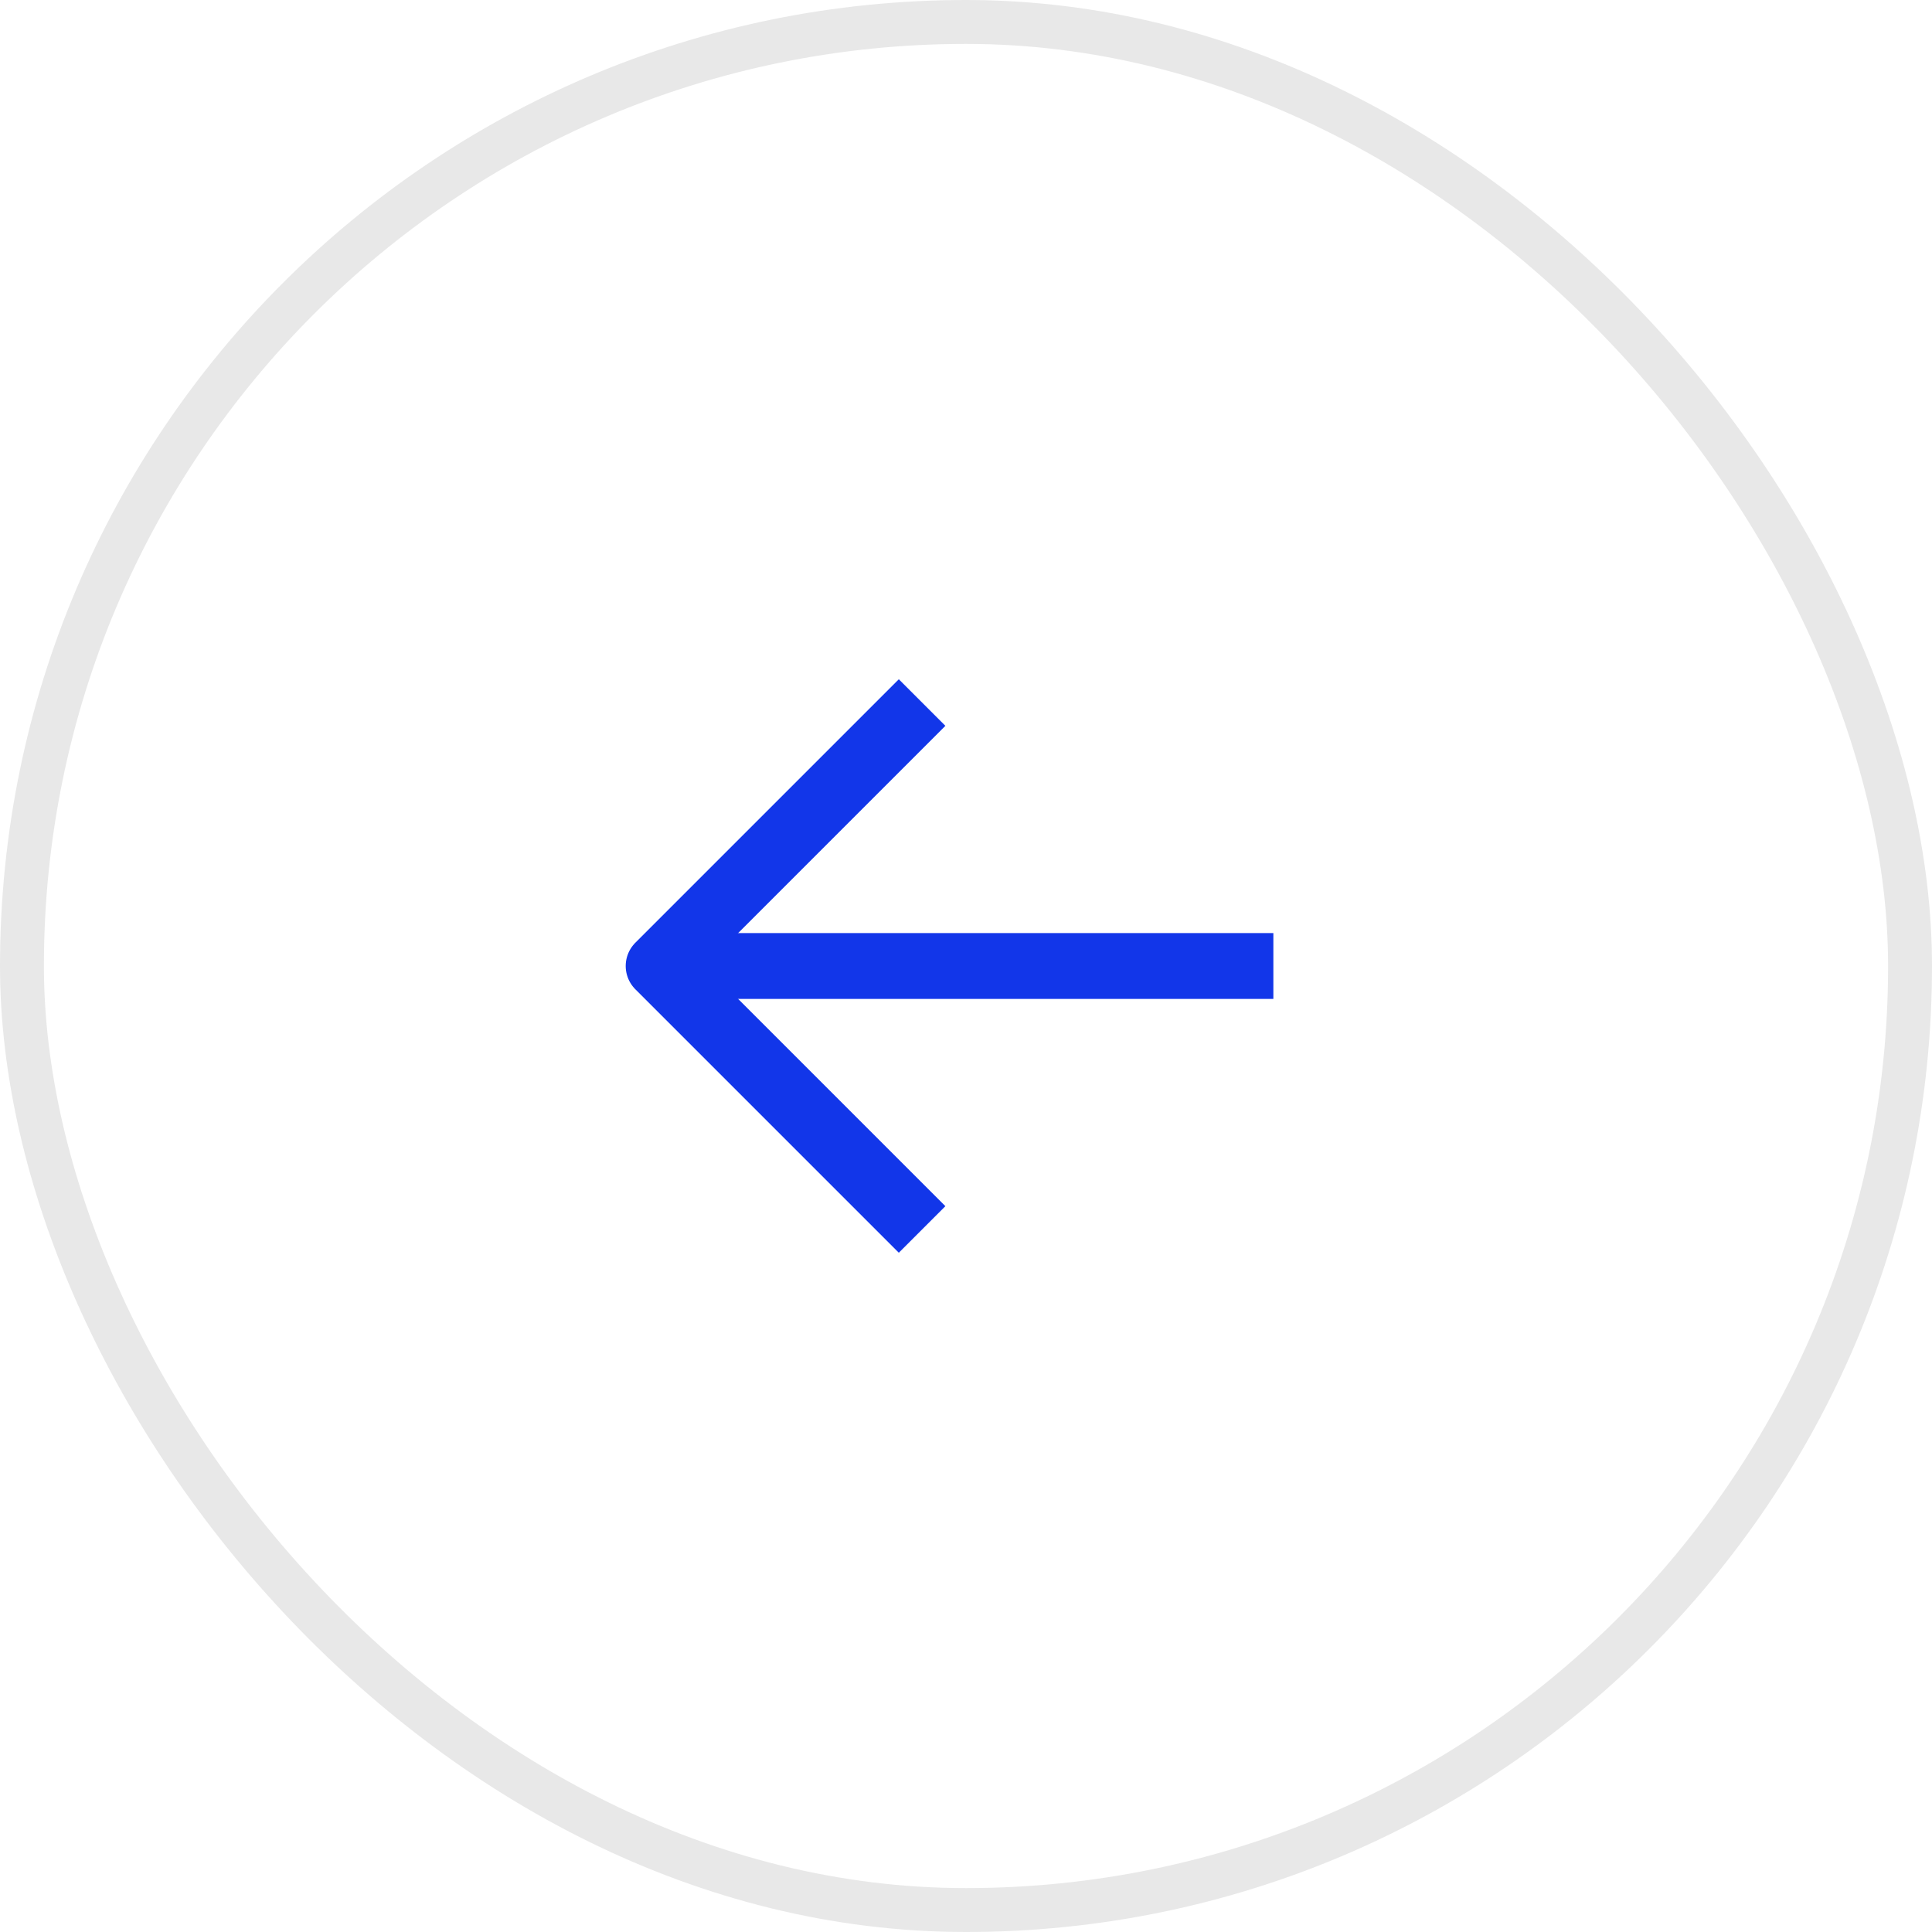
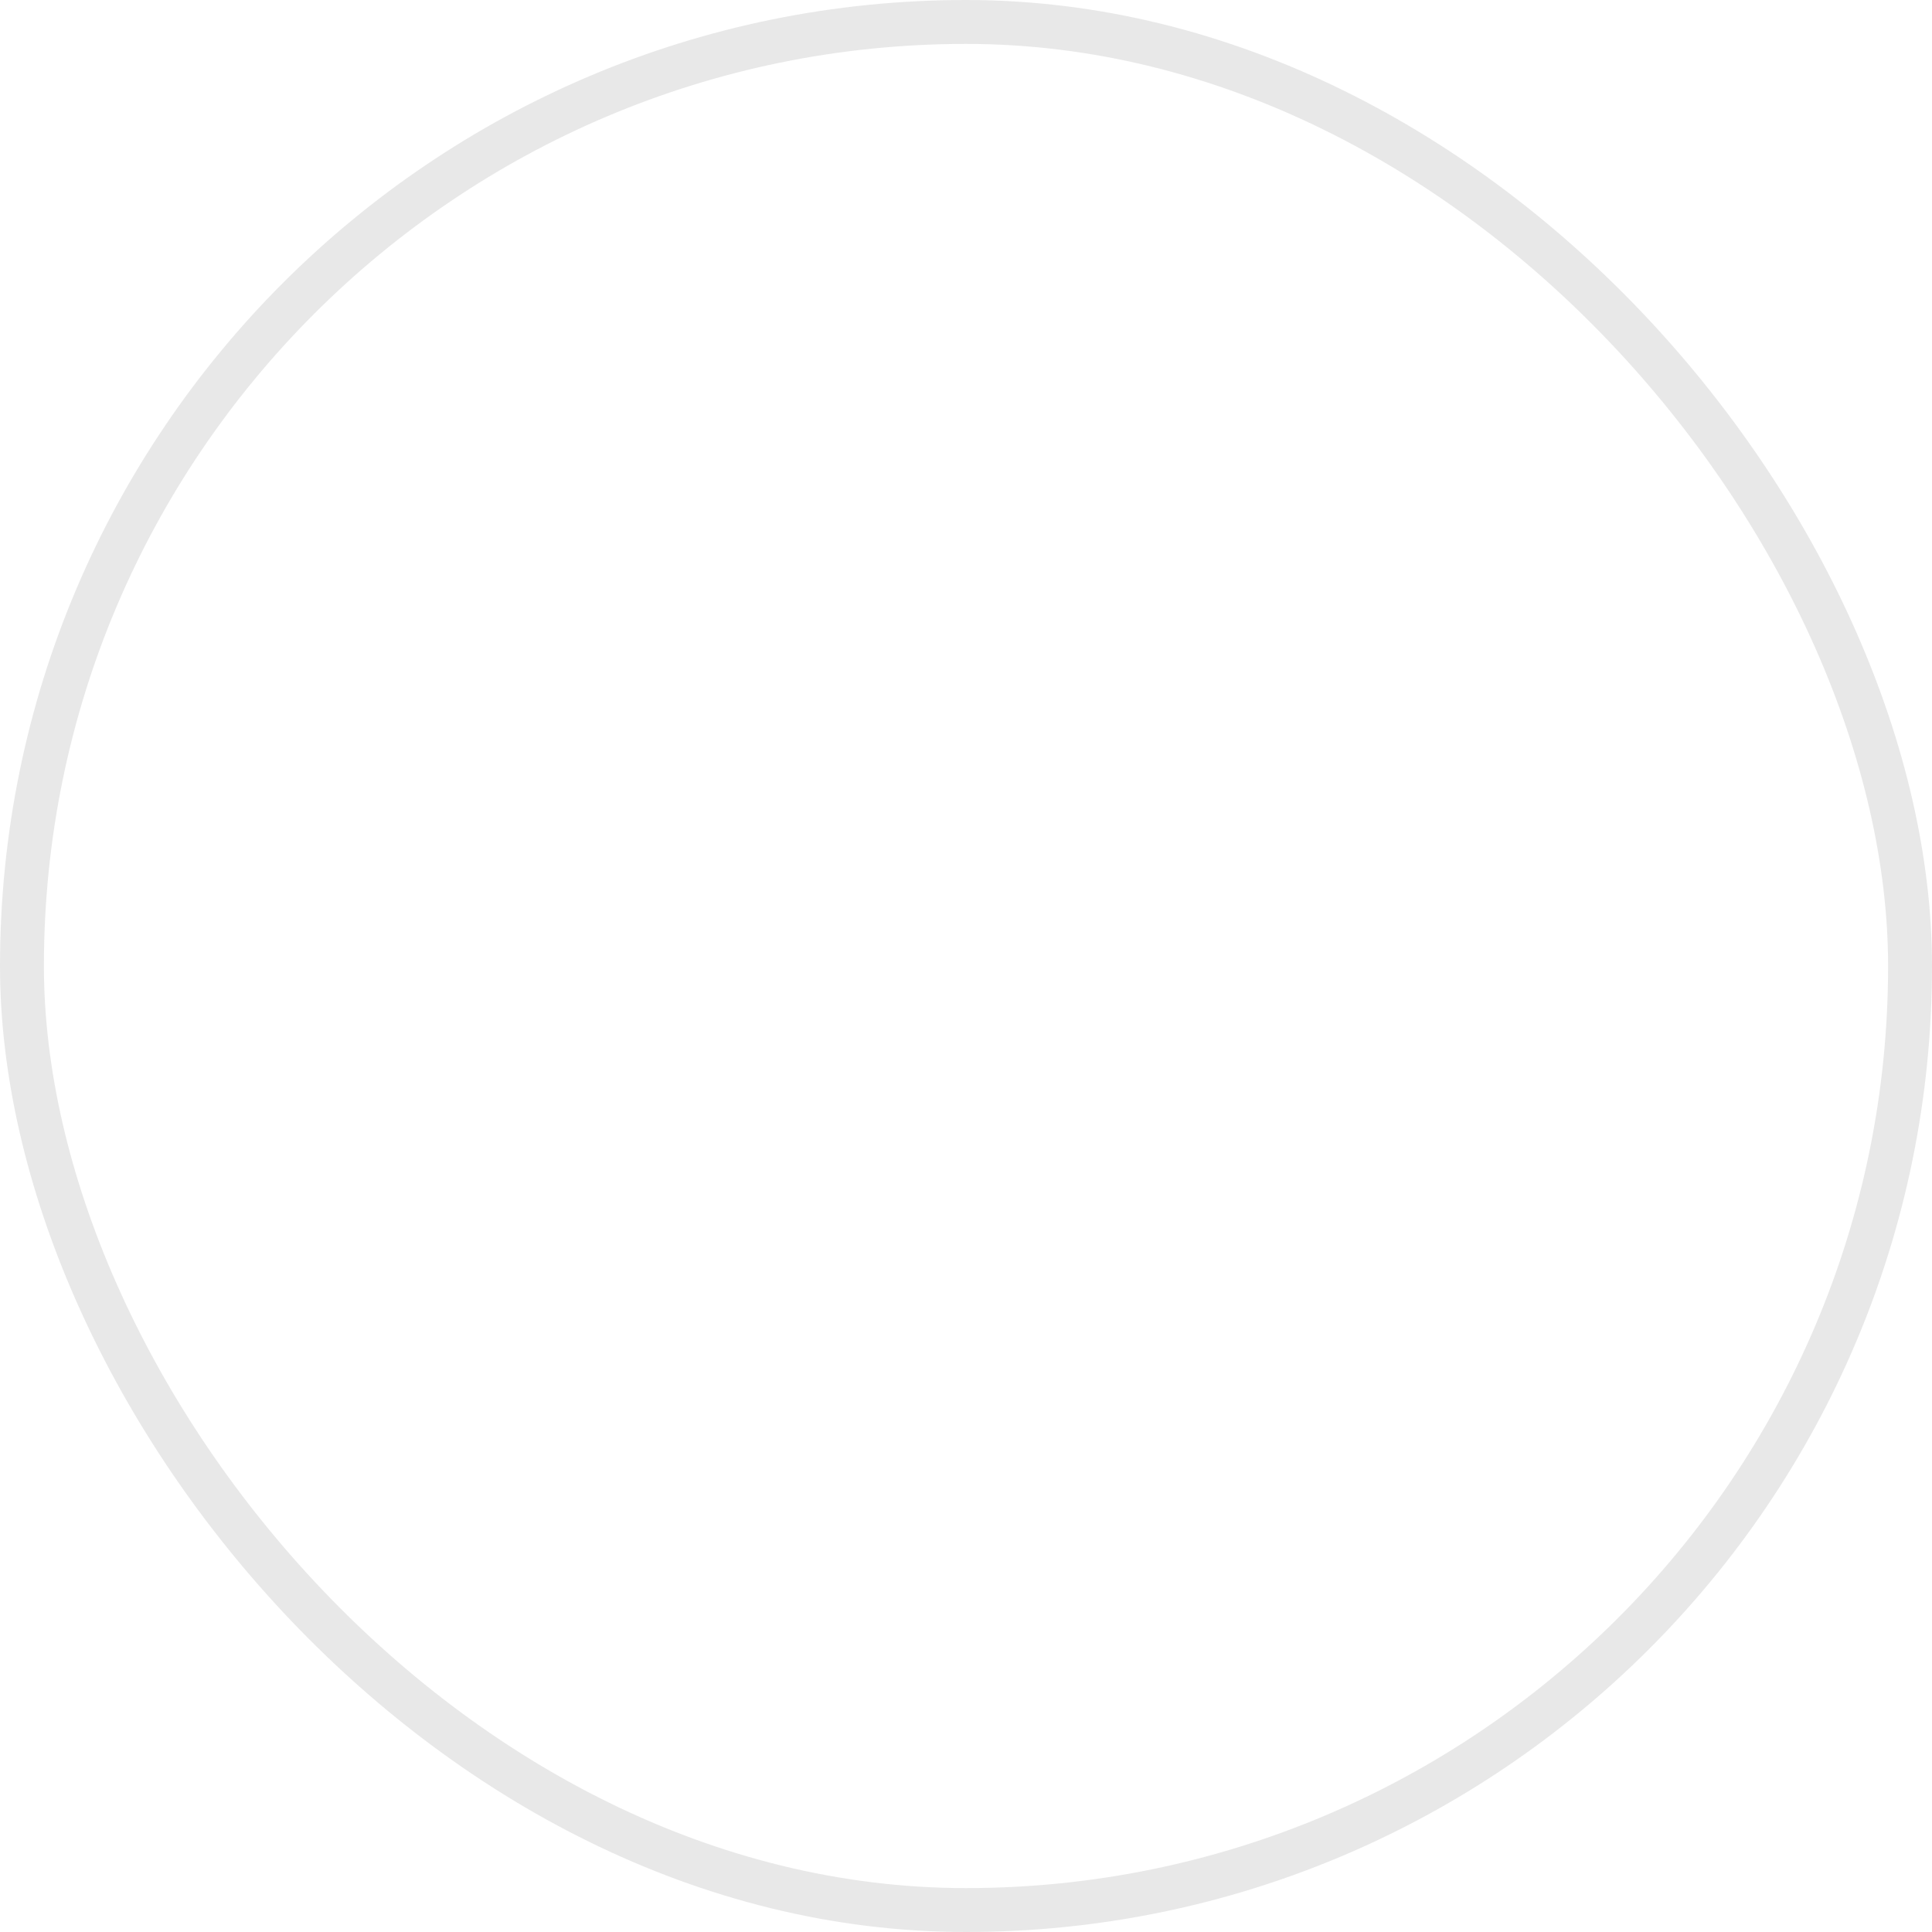
<svg xmlns="http://www.w3.org/2000/svg" width="44" height="44" viewBox="0 0 44 44" fill="none">
  <rect x="0.5" y="0.5" width="43" height="43" rx="21.5" stroke="#141415" stroke-opacity="0.1" />
-   <path d="M29 22H15" stroke="#1236E9" stroke-width="1.5" stroke-linejoin="round" />
-   <path d="M21 28L15 22L21 16" stroke="#1236E9" stroke-width="1.5" stroke-linejoin="round" />
</svg>